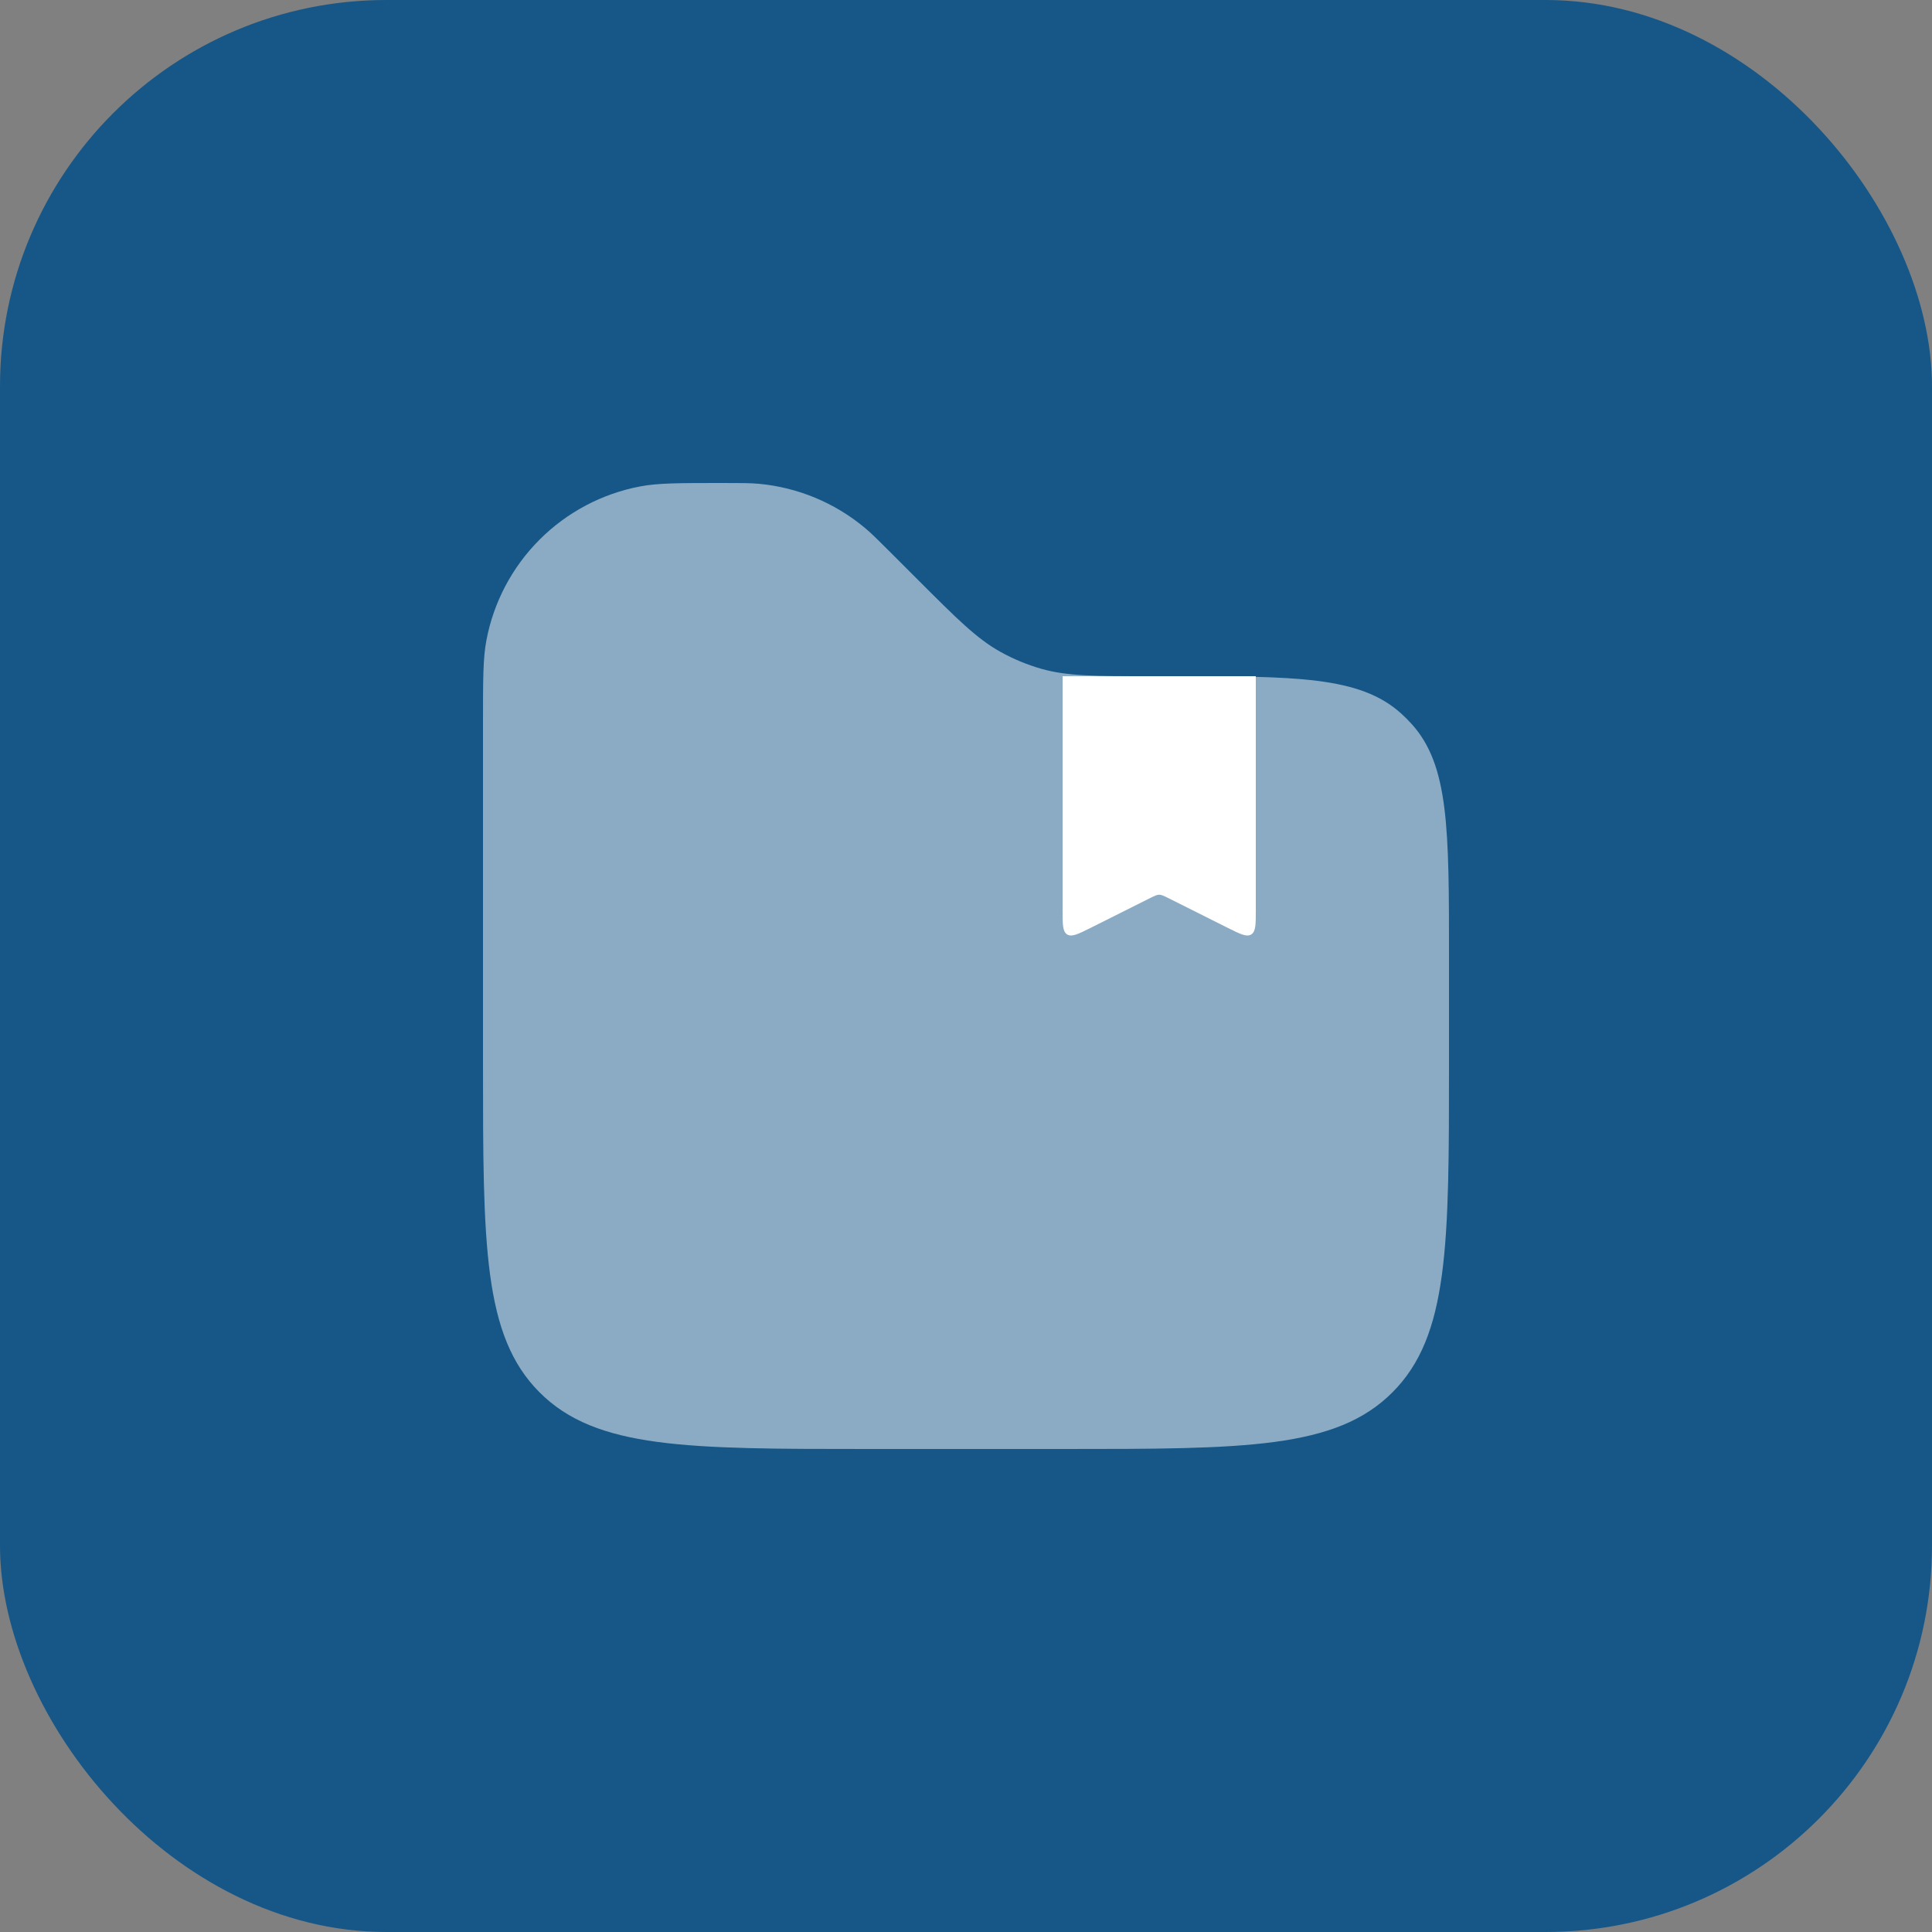
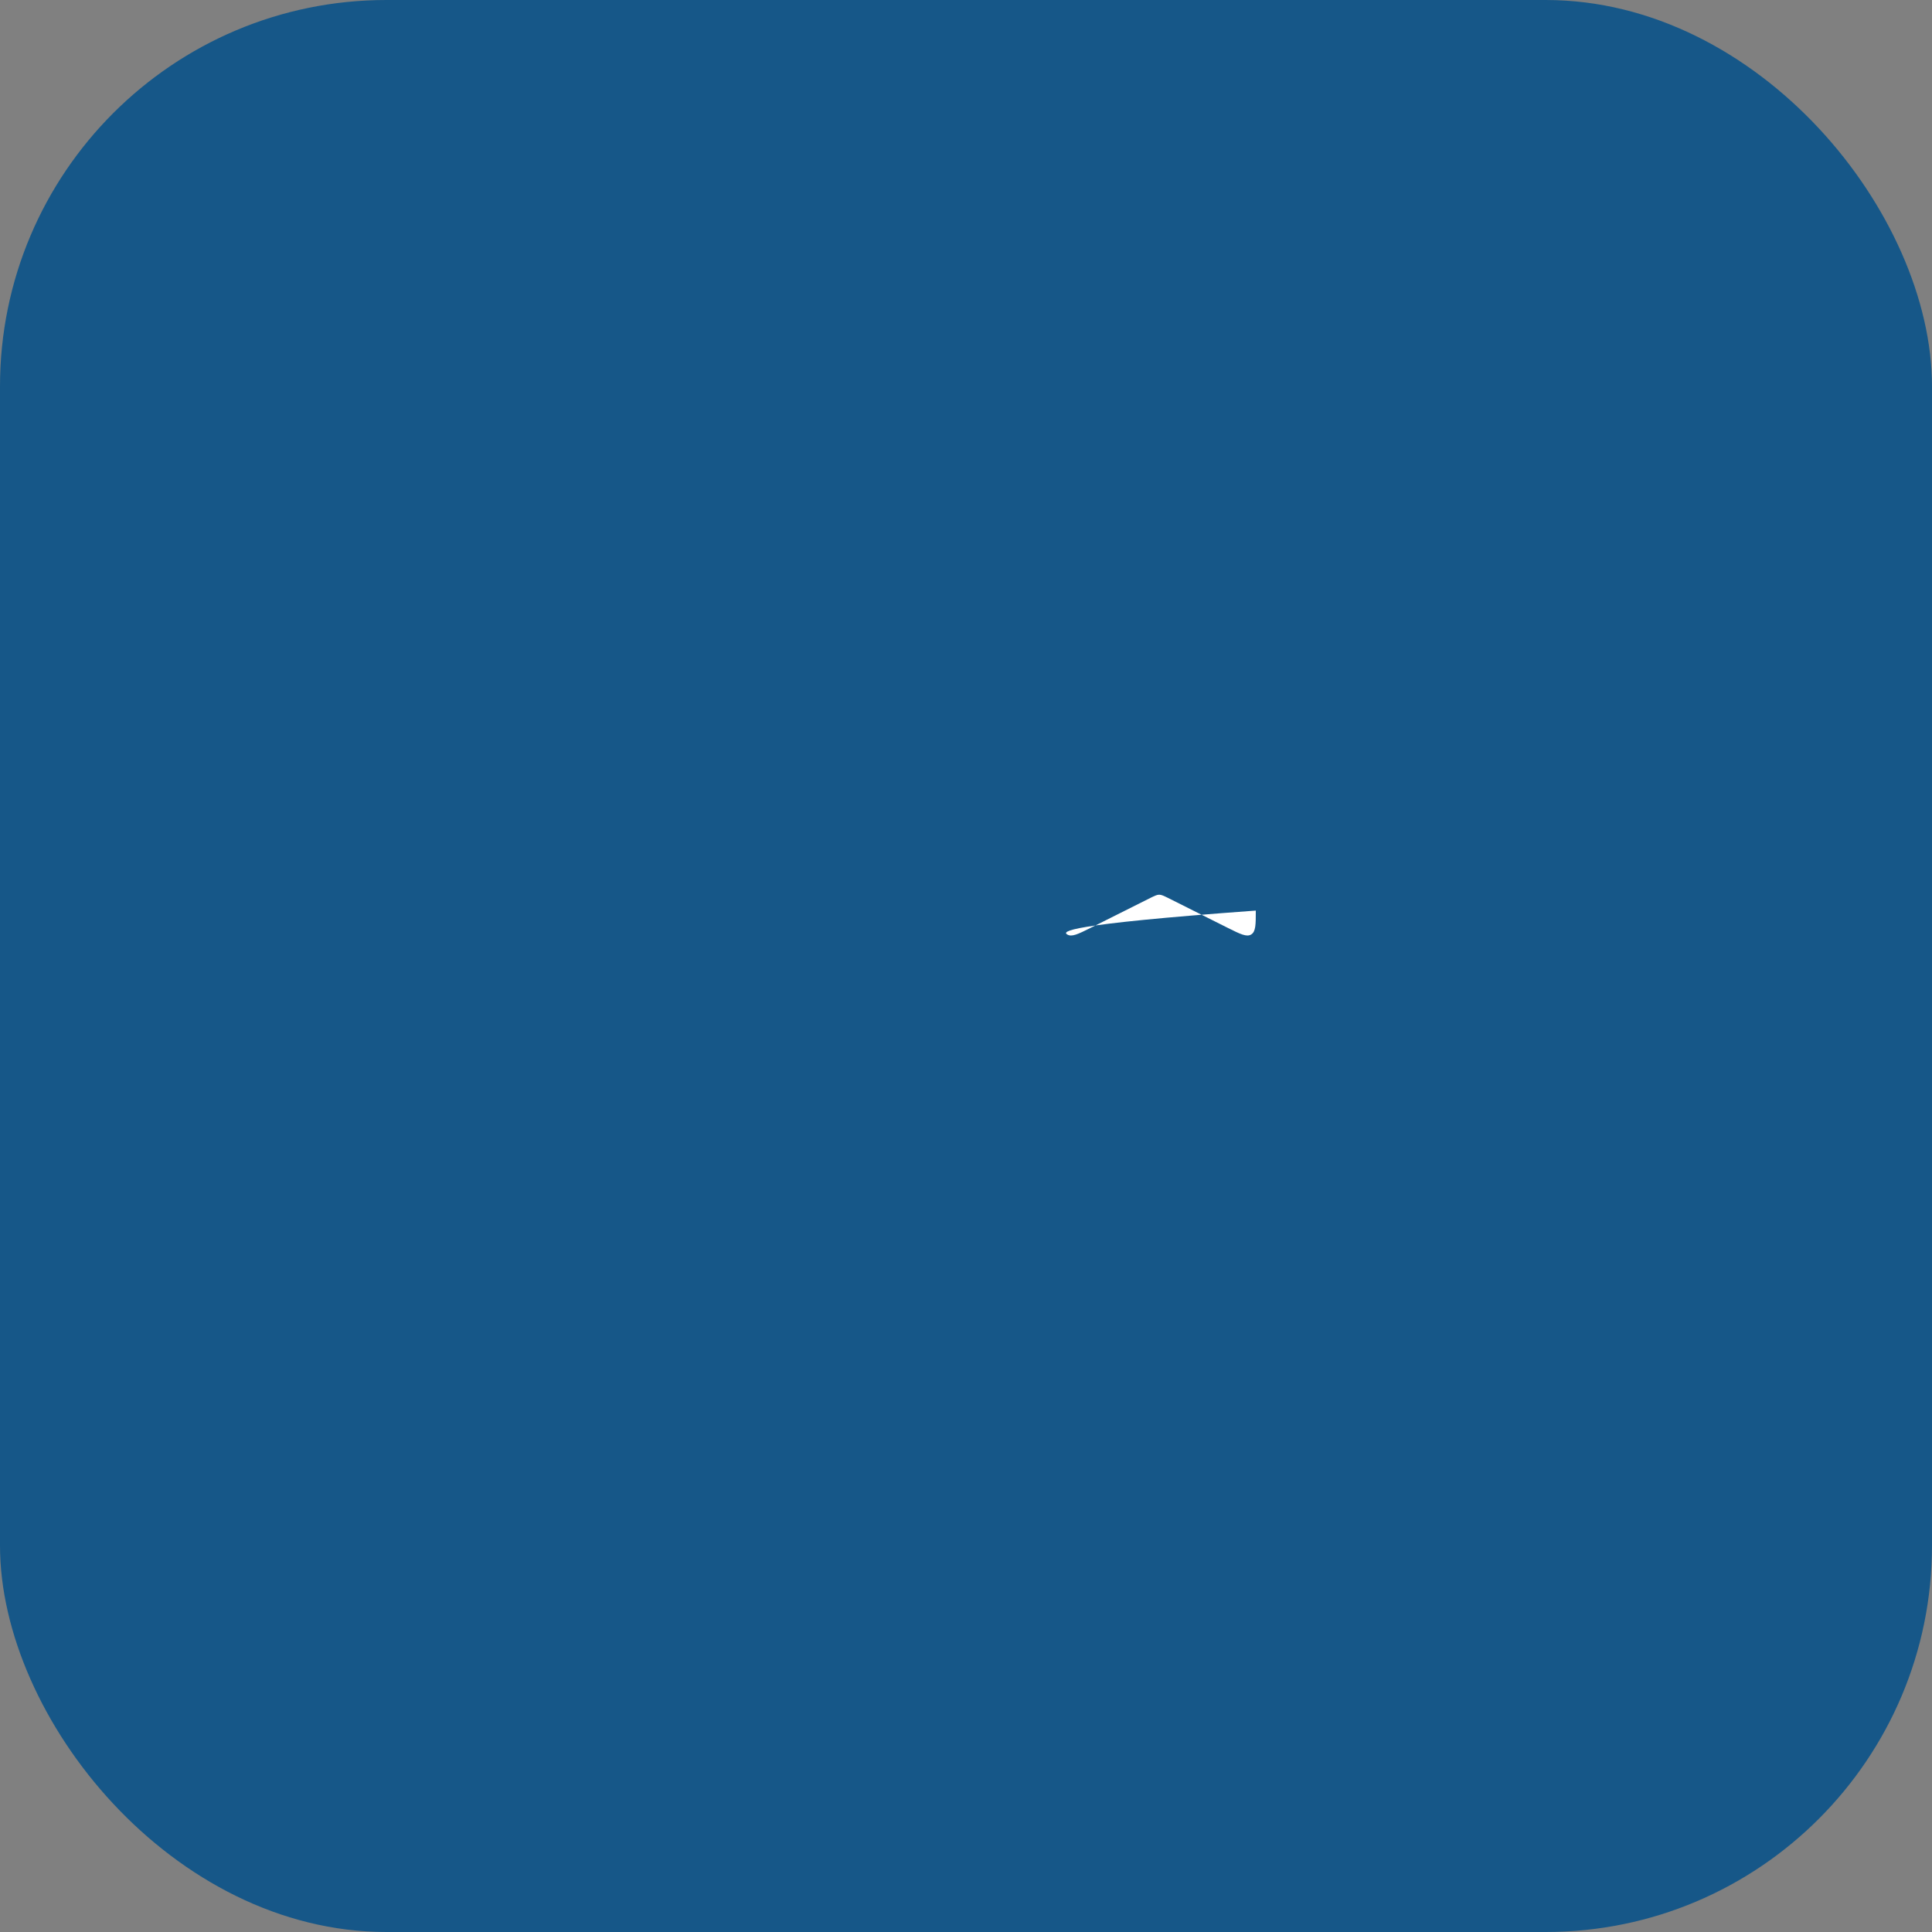
<svg xmlns="http://www.w3.org/2000/svg" width="50" height="50" viewBox="0 0 50 50" fill="none">
  <rect x="0" y="0" width="50" height="50" fill="#808080" stroke="none" />
  <rect width="50" height="50" rx="10" fill="#165788" />
-   <path d="M32.5 23.566V17.5H27.5V23.566C27.5 23.929 27.5 24.11 27.619 24.184C27.738 24.256 27.899 24.175 28.224 24.014L29.776 23.236C29.886 23.183 29.941 23.155 30 23.155C30.059 23.155 30.114 23.183 30.224 23.236L31.776 24.014C32.101 24.176 32.264 24.256 32.381 24.184C32.5 24.109 32.5 23.929 32.5 23.566Z" fill="white" />
-   <path opacity="0.5" d="M12.5 18.688C12.5 17.584 12.5 17.032 12.588 16.573C12.774 15.585 13.254 14.676 13.965 13.965C14.675 13.255 15.584 12.774 16.571 12.588C17.032 12.5 17.585 12.5 18.688 12.5C19.17 12.5 19.413 12.5 19.645 12.521C20.646 12.615 21.596 13.009 22.37 13.651C22.55 13.8 22.72 13.97 23.062 14.312L23.75 15C24.77 16.02 25.28 16.53 25.89 16.869C26.225 17.056 26.581 17.203 26.95 17.309C27.622 17.5 28.344 17.5 29.785 17.5H30.253C33.542 17.5 35.189 17.5 36.258 18.462C36.356 18.55 36.45 18.644 36.538 18.742C37.5 19.811 37.5 21.457 37.5 24.747V27.5C37.5 32.214 37.5 34.571 36.035 36.035C34.571 37.5 32.214 37.5 27.5 37.5H22.5C17.786 37.5 15.429 37.5 13.965 36.035C12.5 34.571 12.5 32.214 12.5 27.5V18.688Z" fill="white" />
+   <path d="M32.5 23.566V17.5V23.566C27.5 23.929 27.5 24.11 27.619 24.184C27.738 24.256 27.899 24.175 28.224 24.014L29.776 23.236C29.886 23.183 29.941 23.155 30 23.155C30.059 23.155 30.114 23.183 30.224 23.236L31.776 24.014C32.101 24.176 32.264 24.256 32.381 24.184C32.5 24.109 32.5 23.929 32.5 23.566Z" fill="white" />
</svg>